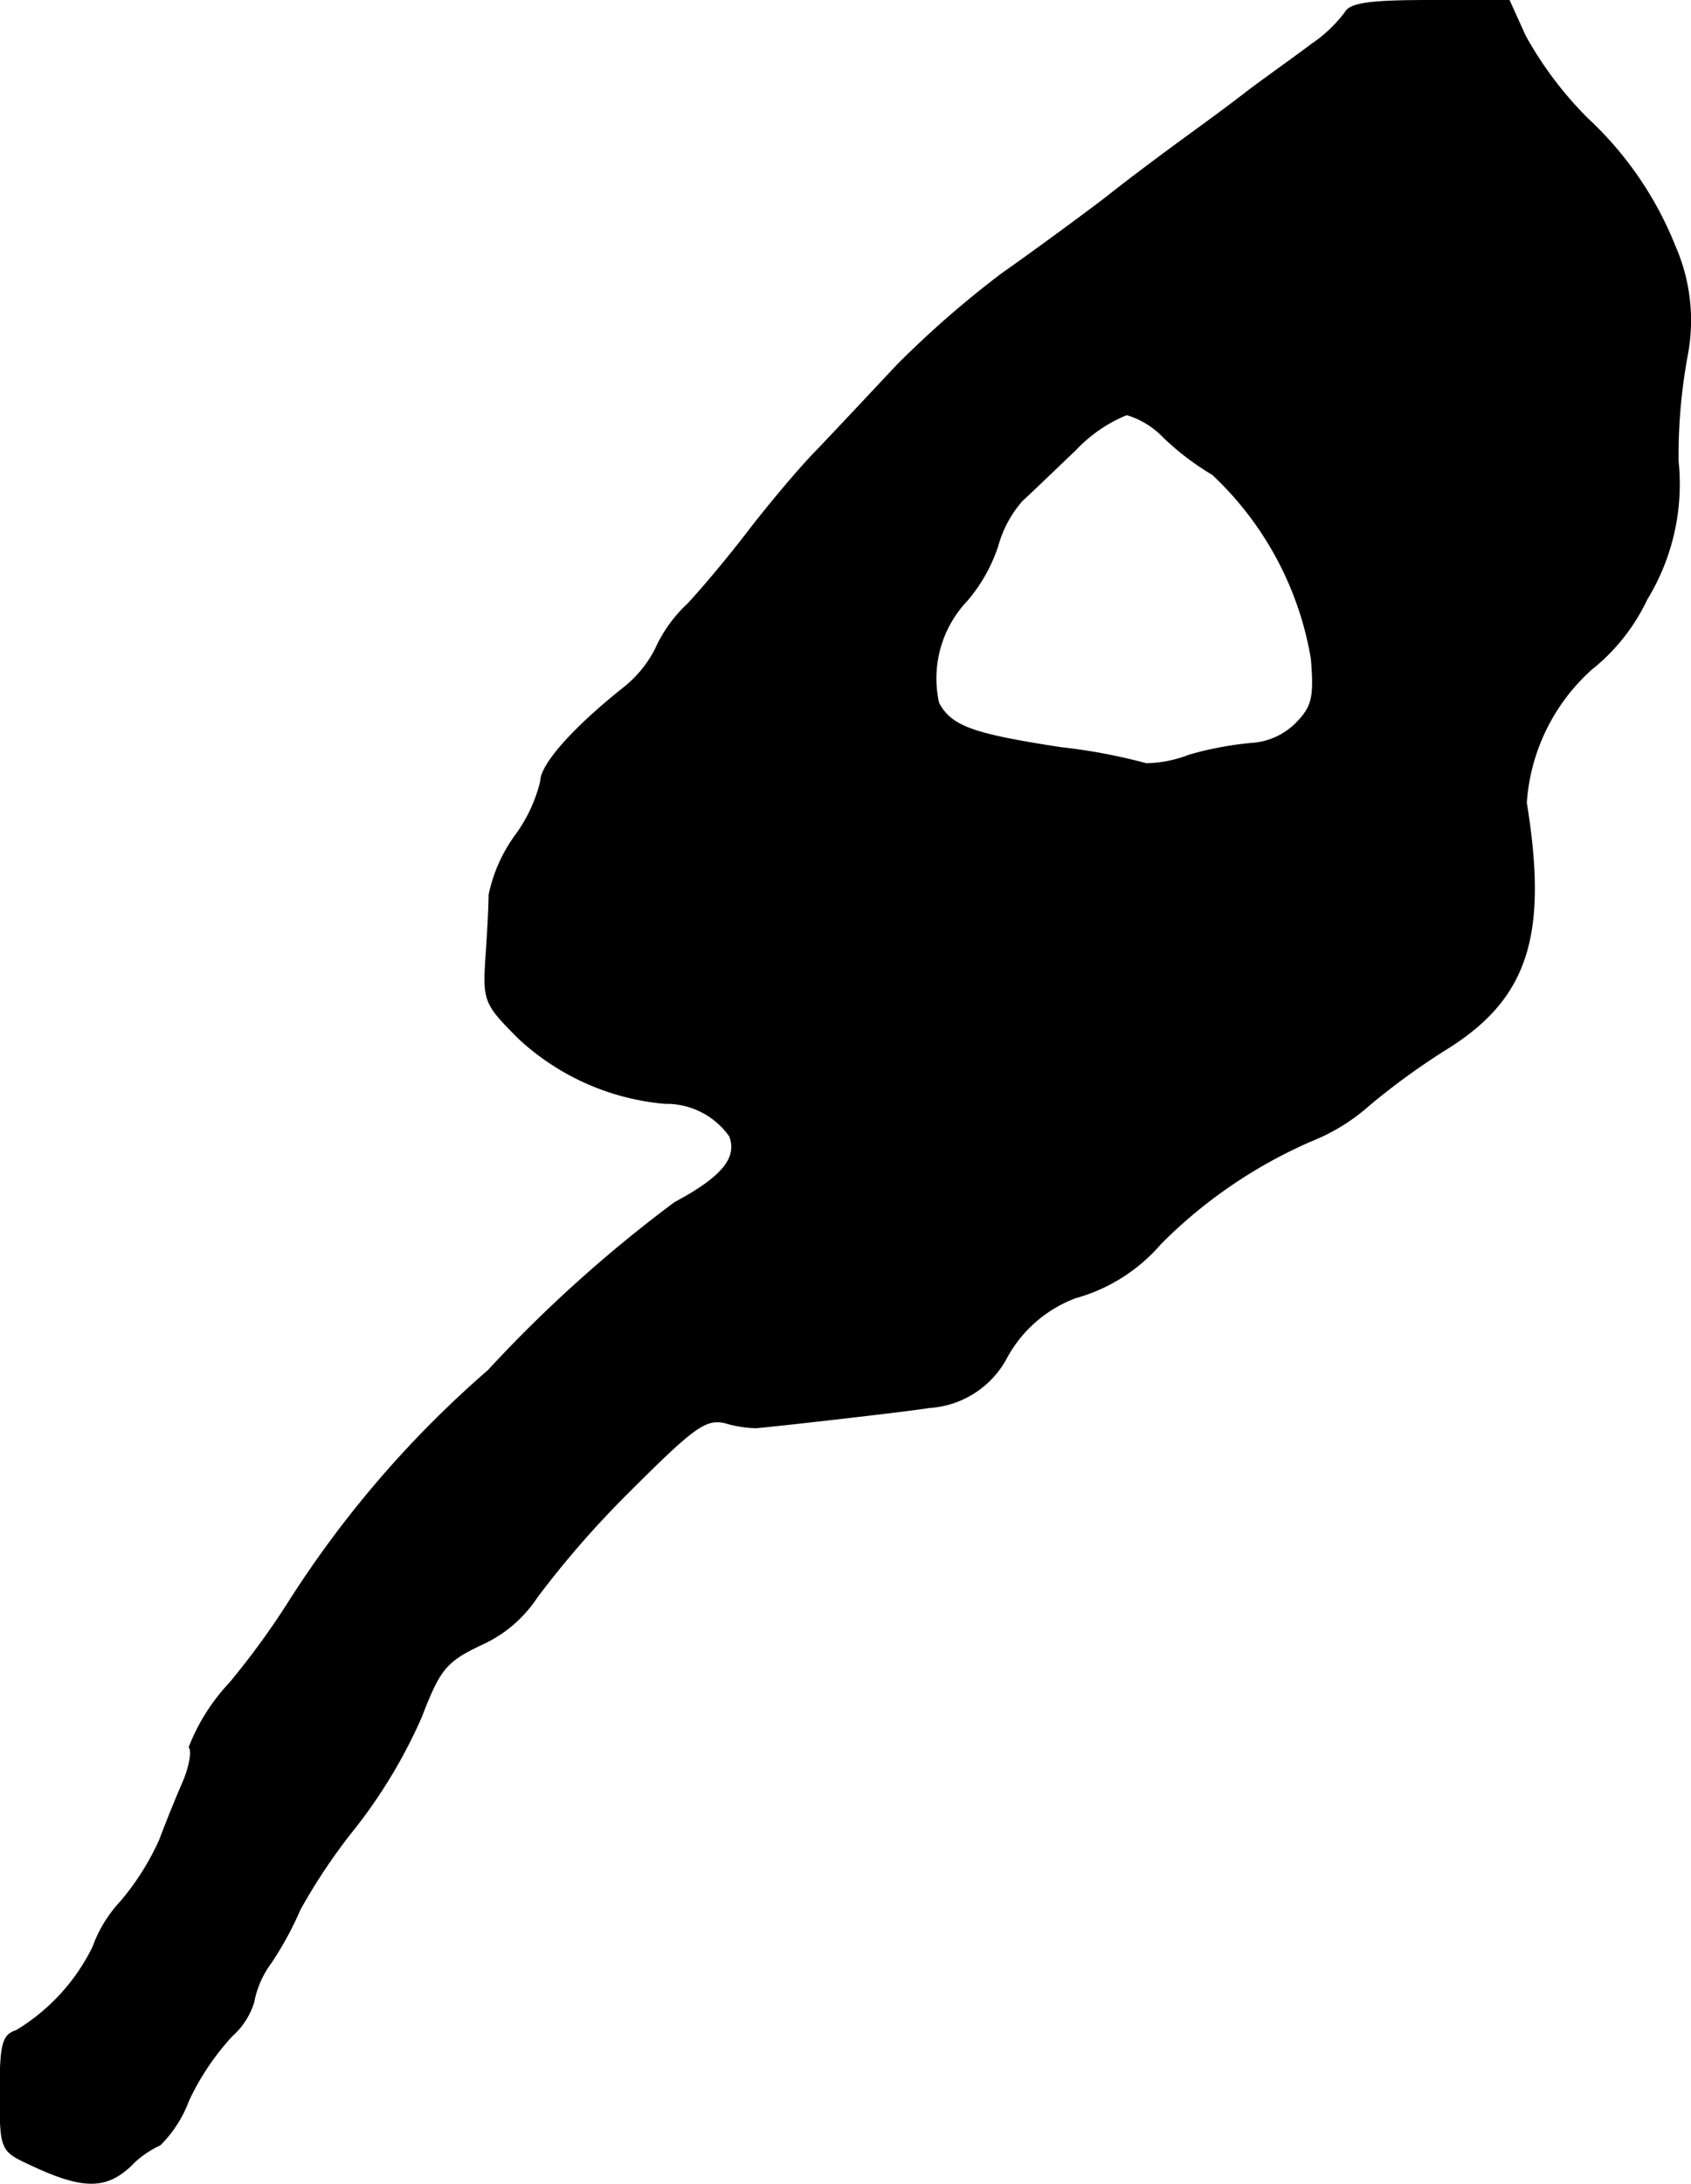
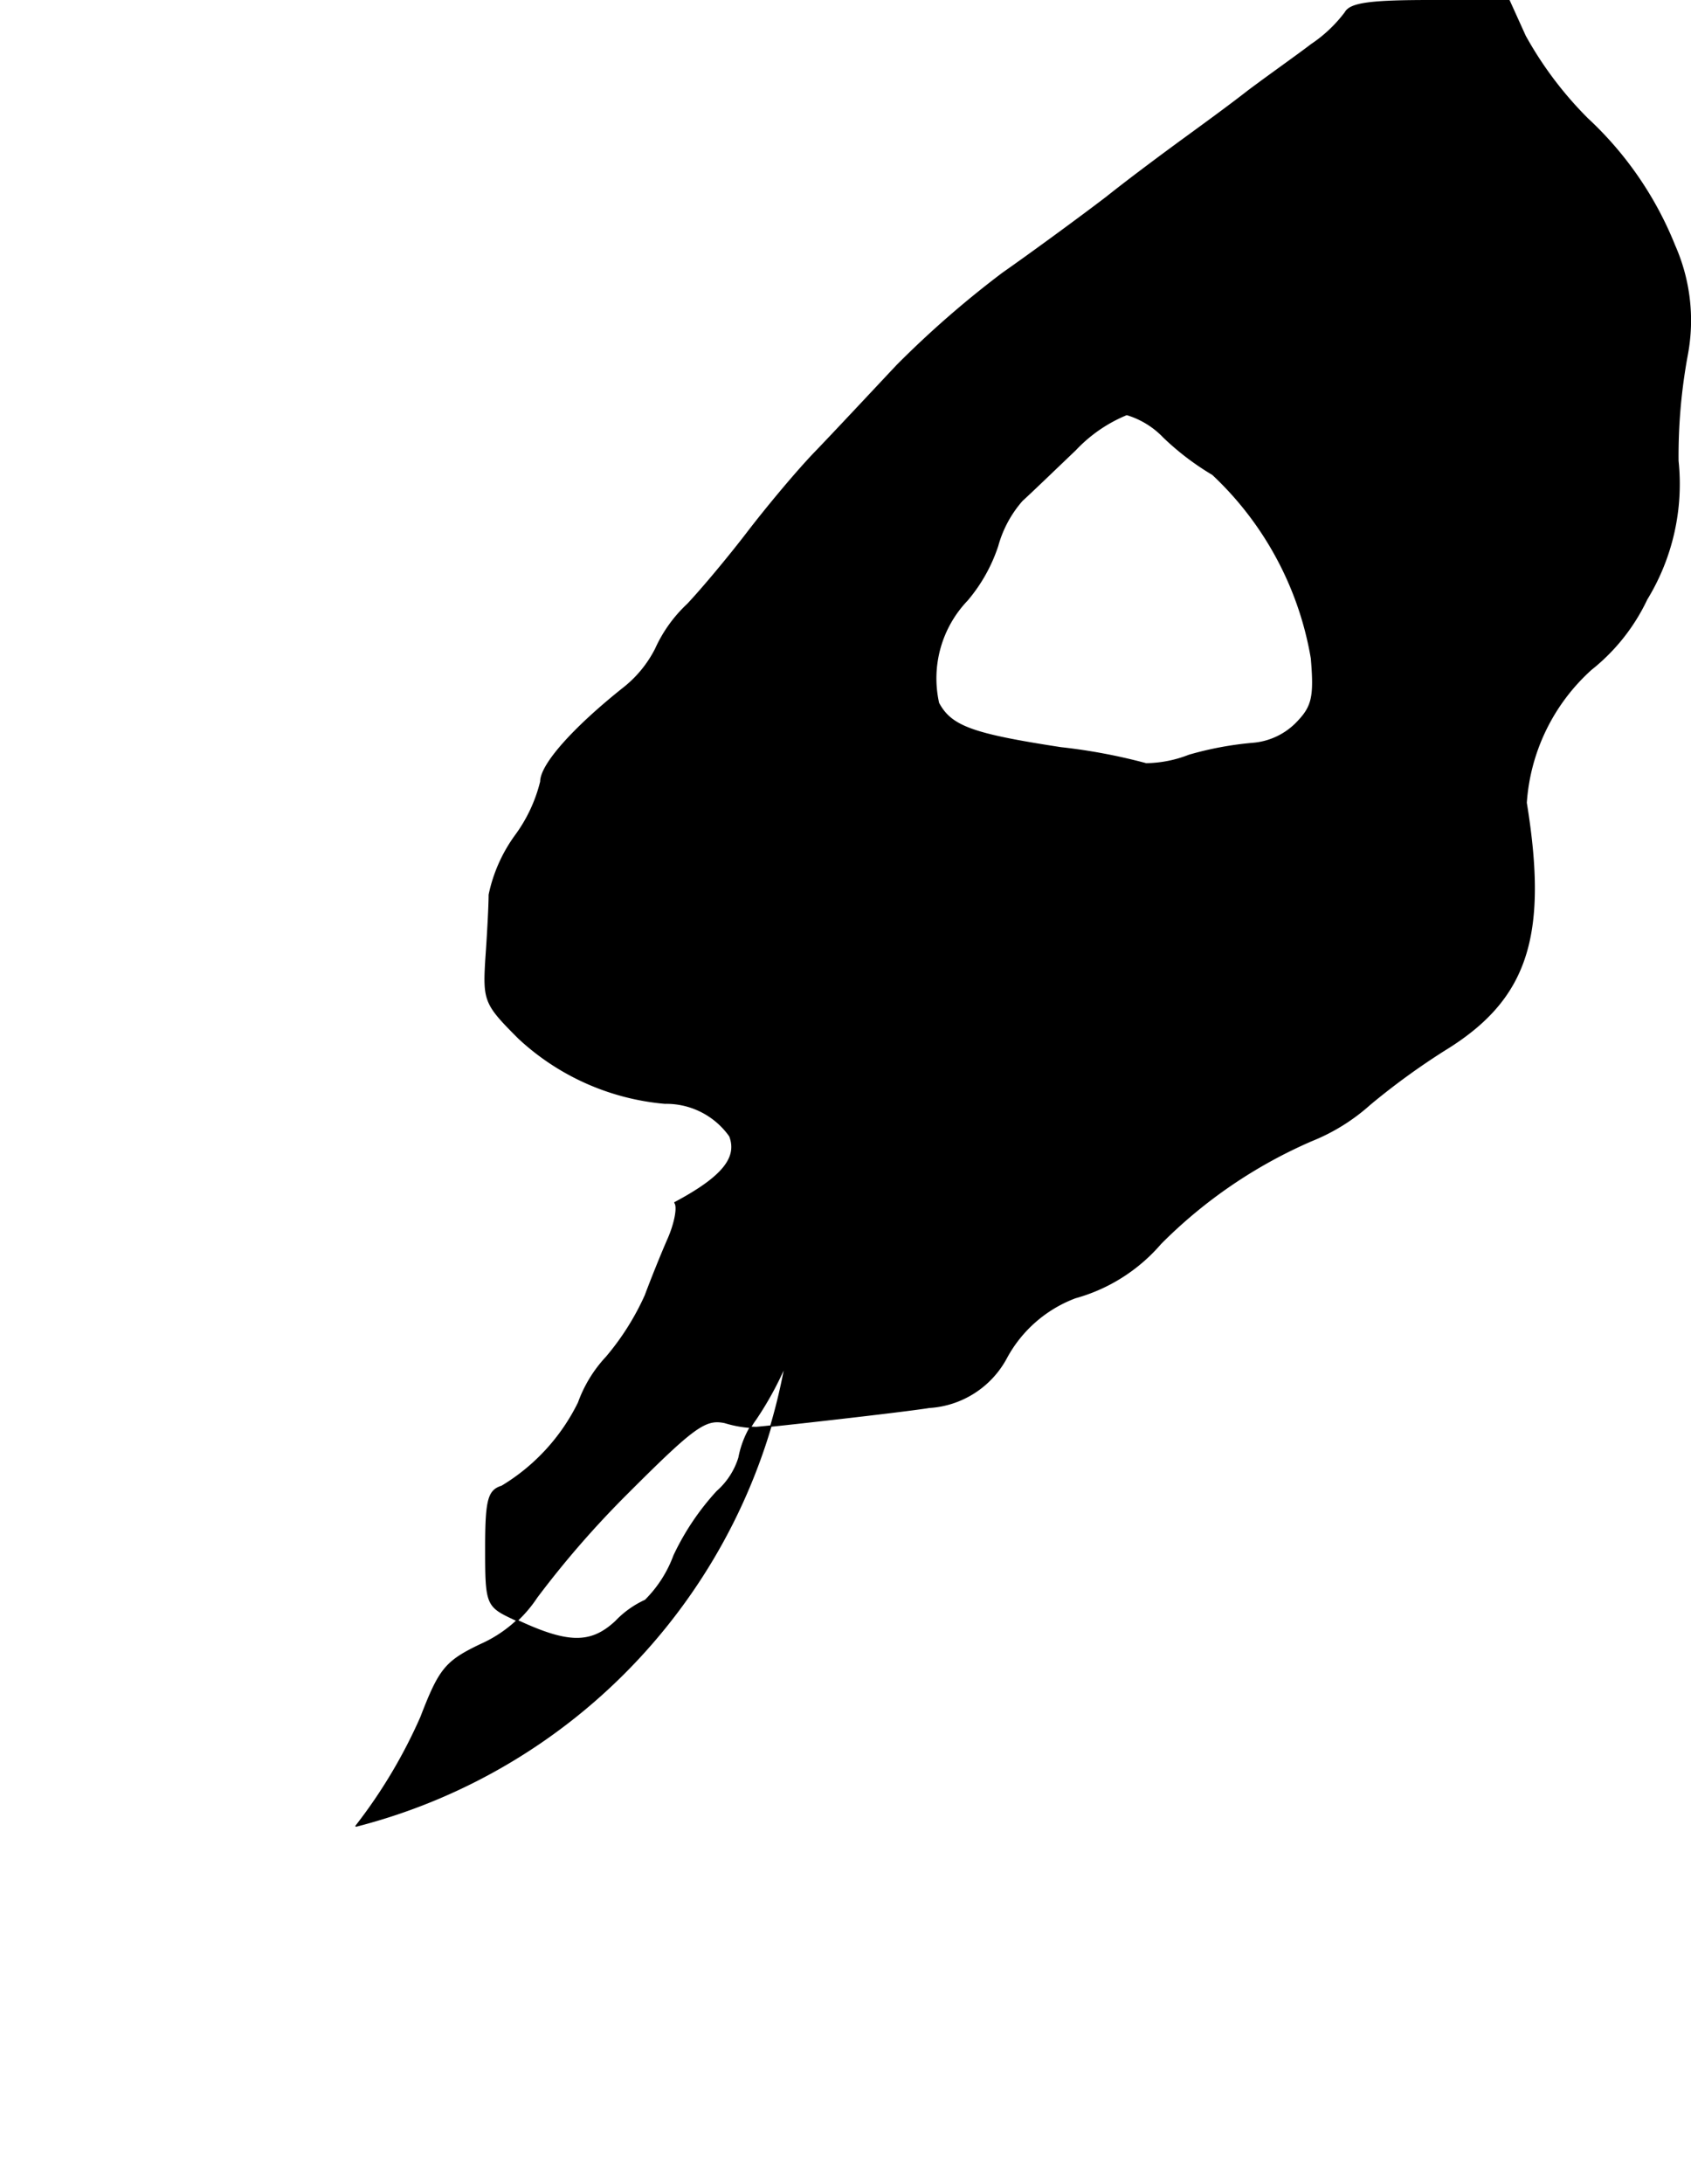
<svg xmlns="http://www.w3.org/2000/svg" version="1.1" width="4.281mm" height="5.528mm" viewBox="0 0 12.134 15.669">
  <defs>
    <style type="text/css">
      .a {
        stroke: #000;
        stroke-linecap: round;
        stroke-linejoin: round;
        stroke-width: 0.01px;
      }
    </style>
  </defs>
-   <path class="a" d="M9.654.09A.994.994,0,0,1,9.411.32c-.103.079-.309.224-.454.333-.139.109-.357.267-.472.351s-.363.267-.545.412c-.182.139-.521.388-.745.545a7.121,7.121,0,0,0-.757.66c-.188.2-.454.485-.588.624s-.351.4-.485.575-.327.406-.43.515a1.004,1.004,0,0,0-.23.321A.844.844,0,0,1,4.469,4.941c-.357.285-.588.545-.588.666a1.092,1.092,0,0,1-.182.388,1.105,1.105,0,0,0-.188.424c0,.085-.012.297-.024.466-.018.297-.006.321.236.563a1.764,1.764,0,0,0,1.048.466.558.558,0,0,1,.466.236c.061.157-.055.297-.394.478a9.738,9.738,0,0,0-1.339,1.205,7.584,7.584,0,0,0-1.442,1.678,5.672,5.672,0,0,1-.412.563,1.429,1.429,0,0,0-.291.46c.024.03,0,.151-.048.26s-.121.291-.164.406a1.87,1.87,0,0,1-.279.442.949.949,0,0,0-.2.327,1.442,1.442,0,0,1-.551.6c-.097.03-.115.097-.115.448,0,.4.006.412.2.503.382.182.551.188.733.018a.688.688,0,0,1,.212-.151.882.882,0,0,0,.206-.321,1.834,1.834,0,0,1,.309-.46.532.532,0,0,0,.157-.242.687.687,0,0,1,.121-.279,2.409,2.409,0,0,0,.212-.388A4.187,4.187,0,0,1,2.555,13.1a3.692,3.692,0,0,0,.466-.781c.133-.345.176-.4.43-.521a.935.935,0,0,0,.4-.339,6.907,6.907,0,0,1,.654-.751c.478-.478.557-.533.697-.503a.817.817,0,0,0,.224.036c.085-.006,1.06-.115,1.242-.145a.674.674,0,0,0,.551-.351.936.936,0,0,1,.497-.436,1.244,1.244,0,0,0,.612-.388,3.477,3.477,0,0,1,1.084-.739,1.412,1.412,0,0,0,.418-.26,5.105,5.105,0,0,1,.533-.388c.594-.363.745-.812.588-1.775a1.418,1.418,0,0,1,.466-.957A1.412,1.412,0,0,0,11.816,4.299a1.584,1.584,0,0,0,.224-.993,3.982,3.982,0,0,1,.067-.763,1.326,1.326,0,0,0-.091-.781A2.515,2.515,0,0,0,11.392.853a2.66,2.66,0,0,1-.448-.594L10.829.005h-.563C9.841.005,9.69.023,9.654.09ZM8.351,3.136a1.922,1.922,0,0,0,.351.267,2.345,2.345,0,0,1,.709,1.32c.024.285.006.351-.115.472a.497.497,0,0,1-.309.139,2.388,2.388,0,0,0-.454.085.873.873,0,0,1-.309.061,4.073,4.073,0,0,0-.612-.115c-.63-.097-.787-.151-.878-.321a.812.812,0,0,1,.206-.739,1.166,1.166,0,0,0,.218-.388.826.826,0,0,1,.176-.327c.061-.055.23-.218.382-.363a1.056,1.056,0,0,1,.369-.254A.608.608,0,0,1,8.351,3.136Z" />
+   <path class="a" d="M9.654.09A.994.994,0,0,1,9.411.32c-.103.079-.309.224-.454.333-.139.109-.357.267-.472.351s-.363.267-.545.412c-.182.139-.521.388-.745.545a7.121,7.121,0,0,0-.757.66c-.188.2-.454.485-.588.624s-.351.4-.485.575-.327.406-.43.515a1.004,1.004,0,0,0-.23.321A.844.844,0,0,1,4.469,4.941c-.357.285-.588.545-.588.666a1.092,1.092,0,0,1-.182.388,1.105,1.105,0,0,0-.188.424c0,.085-.012.297-.024.466-.018.297-.006.321.236.563a1.764,1.764,0,0,0,1.048.466.558.558,0,0,1,.466.236c.061.157-.055.297-.394.478c.024.03,0,.151-.048.26s-.121.291-.164.406a1.87,1.87,0,0,1-.279.442.949.949,0,0,0-.2.327,1.442,1.442,0,0,1-.551.6c-.097.03-.115.097-.115.448,0,.4.006.412.2.503.382.182.551.188.733.018a.688.688,0,0,1,.212-.151.882.882,0,0,0,.206-.321,1.834,1.834,0,0,1,.309-.46.532.532,0,0,0,.157-.242.687.687,0,0,1,.121-.279,2.409,2.409,0,0,0,.212-.388A4.187,4.187,0,0,1,2.555,13.1a3.692,3.692,0,0,0,.466-.781c.133-.345.176-.4.43-.521a.935.935,0,0,0,.4-.339,6.907,6.907,0,0,1,.654-.751c.478-.478.557-.533.697-.503a.817.817,0,0,0,.224.036c.085-.006,1.06-.115,1.242-.145a.674.674,0,0,0,.551-.351.936.936,0,0,1,.497-.436,1.244,1.244,0,0,0,.612-.388,3.477,3.477,0,0,1,1.084-.739,1.412,1.412,0,0,0,.418-.26,5.105,5.105,0,0,1,.533-.388c.594-.363.745-.812.588-1.775a1.418,1.418,0,0,1,.466-.957A1.412,1.412,0,0,0,11.816,4.299a1.584,1.584,0,0,0,.224-.993,3.982,3.982,0,0,1,.067-.763,1.326,1.326,0,0,0-.091-.781A2.515,2.515,0,0,0,11.392.853a2.66,2.66,0,0,1-.448-.594L10.829.005h-.563C9.841.005,9.69.023,9.654.09ZM8.351,3.136a1.922,1.922,0,0,0,.351.267,2.345,2.345,0,0,1,.709,1.32c.024.285.006.351-.115.472a.497.497,0,0,1-.309.139,2.388,2.388,0,0,0-.454.085.873.873,0,0,1-.309.061,4.073,4.073,0,0,0-.612-.115c-.63-.097-.787-.151-.878-.321a.812.812,0,0,1,.206-.739,1.166,1.166,0,0,0,.218-.388.826.826,0,0,1,.176-.327c.061-.055.23-.218.382-.363a1.056,1.056,0,0,1,.369-.254A.608.608,0,0,1,8.351,3.136Z" />
</svg>